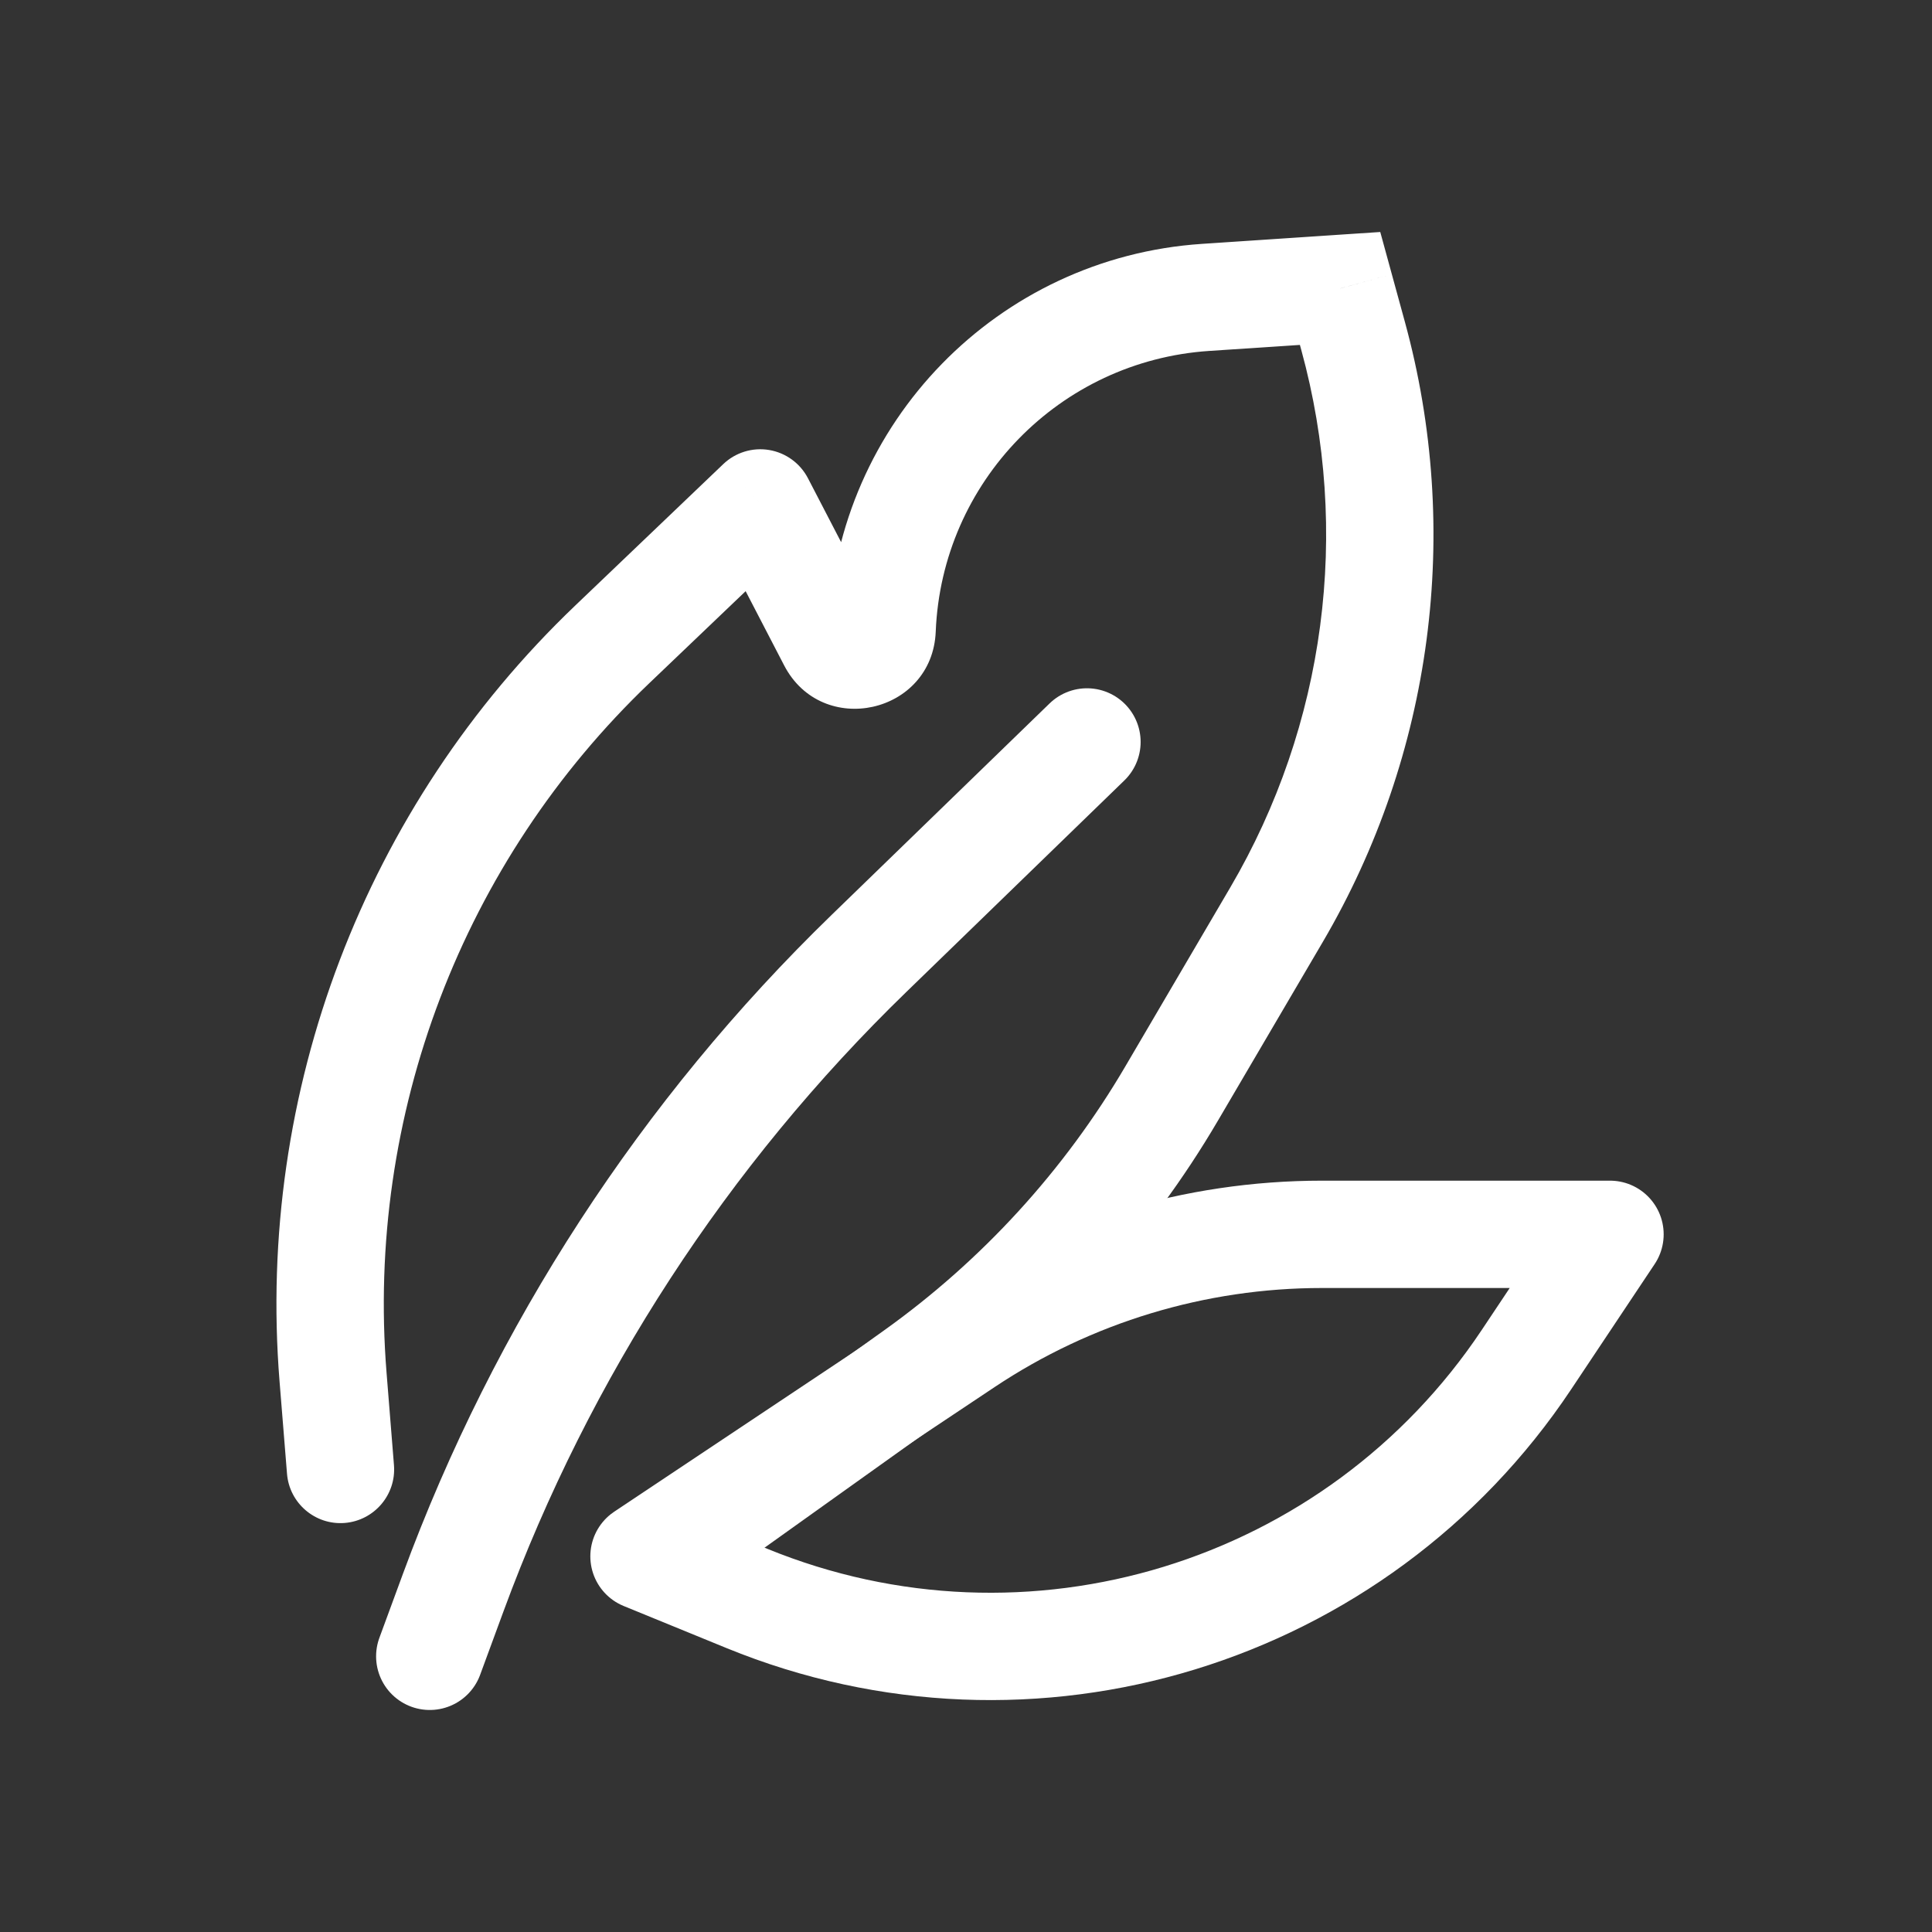
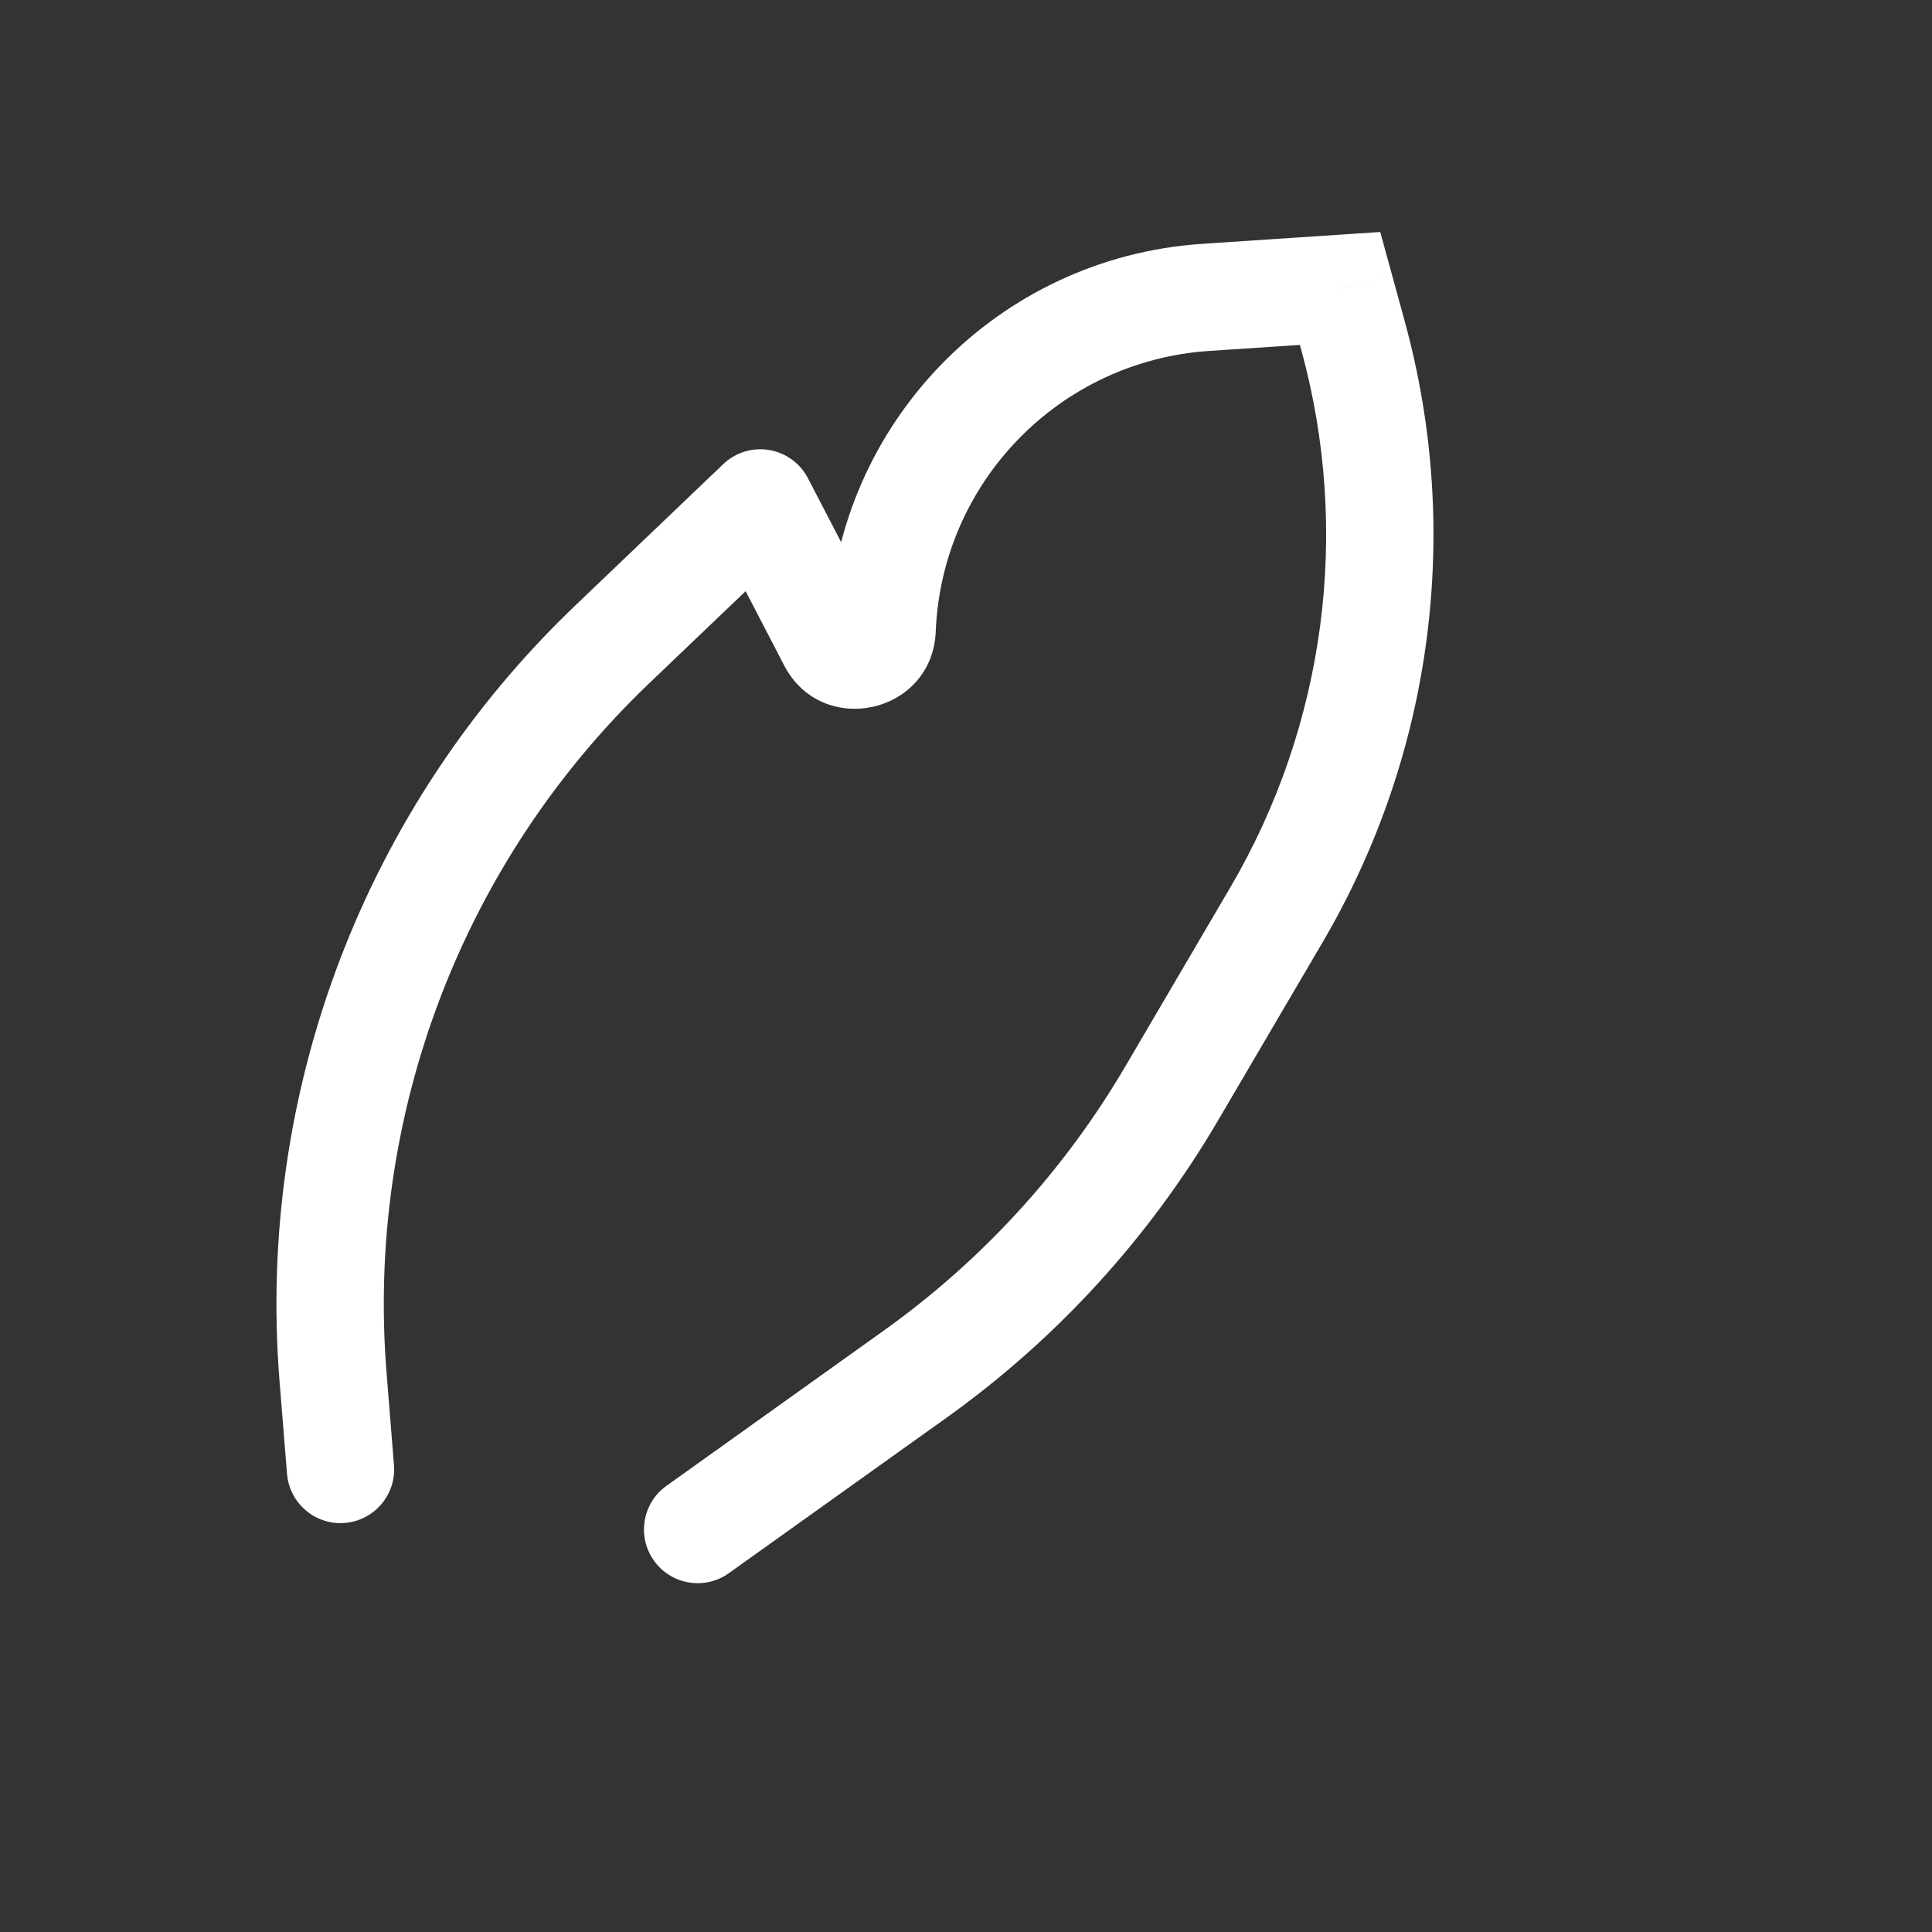
<svg xmlns="http://www.w3.org/2000/svg" width="36" height="36" viewBox="0 0 36 36" fill="none">
  <rect x="0" y="0" width="36" height="36" fill="#333333" stroke="none" />
-   <path d="M20.254 13.825L16.194 17.764C12.75 21.104 10.101 25.176 8.444 29.678L8.008 30.863" stroke="white" stroke-width="2" stroke-linecap="round" />
  <path d="M14.168 9.372L15.055 8.911C14.91 8.632 14.642 8.437 14.332 8.385C14.021 8.333 13.704 8.431 13.477 8.648L14.168 9.372ZM24.97 5.375L25.935 5.111L25.719 4.323L24.904 4.377L24.97 5.375ZM5.348 27.461C5.392 28.011 5.874 28.422 6.424 28.378C6.975 28.333 7.385 27.851 7.341 27.301L5.348 27.461ZM12.419 27.686C11.969 28.007 11.865 28.632 12.186 29.081C12.507 29.531 13.132 29.635 13.581 29.314L12.419 27.686ZM12.1 12.729L14.858 10.095L13.477 8.648L10.719 11.283L12.1 12.729ZM13.28 9.832L14.611 12.398L16.386 11.476L15.055 8.911L13.28 9.832ZM22.532 6.539L25.037 6.373L24.904 4.377L22.4 4.544L22.532 6.539ZM24.006 5.64L24.248 6.523L26.177 5.994L25.935 5.111L24.006 5.64ZM22.696 20.879L24.65 17.549L22.924 16.537L20.971 19.867L22.696 20.879ZM7.341 27.301L7.203 25.58L5.209 25.74L5.348 27.461L7.341 27.301ZM16.469 24.793L12.419 27.686L13.581 29.314L17.632 26.421L16.469 24.793ZM20.971 19.867C19.833 21.808 18.299 23.486 16.469 24.793L17.632 26.421C19.691 24.95 21.416 23.062 22.696 20.879L20.971 19.867ZM17.436 11.769C17.549 8.979 19.747 6.724 22.532 6.539L22.4 4.544C18.594 4.796 15.592 7.877 15.438 11.688L17.436 11.769ZM14.611 12.398C15.318 13.76 17.374 13.303 17.436 11.769L15.438 11.688C15.458 11.172 16.149 11.019 16.386 11.476L14.611 12.398ZM24.248 6.523C25.175 9.903 24.697 13.514 22.924 16.537L24.65 17.549C26.695 14.06 27.246 9.894 26.177 5.994L24.248 6.523ZM10.719 11.283C6.799 15.027 4.775 20.337 5.209 25.74L7.203 25.58C6.817 20.778 8.616 16.057 12.1 12.729L10.719 11.283Z" fill="white" />
-   <path d="M24.633 23H30L28.444 25.334C25.277 30.085 19.201 31.946 13.916 29.784L12 29L17.977 25.015C19.948 23.701 22.264 23 24.633 23Z" stroke="white" stroke-width="2" stroke-linecap="round" stroke-linejoin="round" />
</svg>